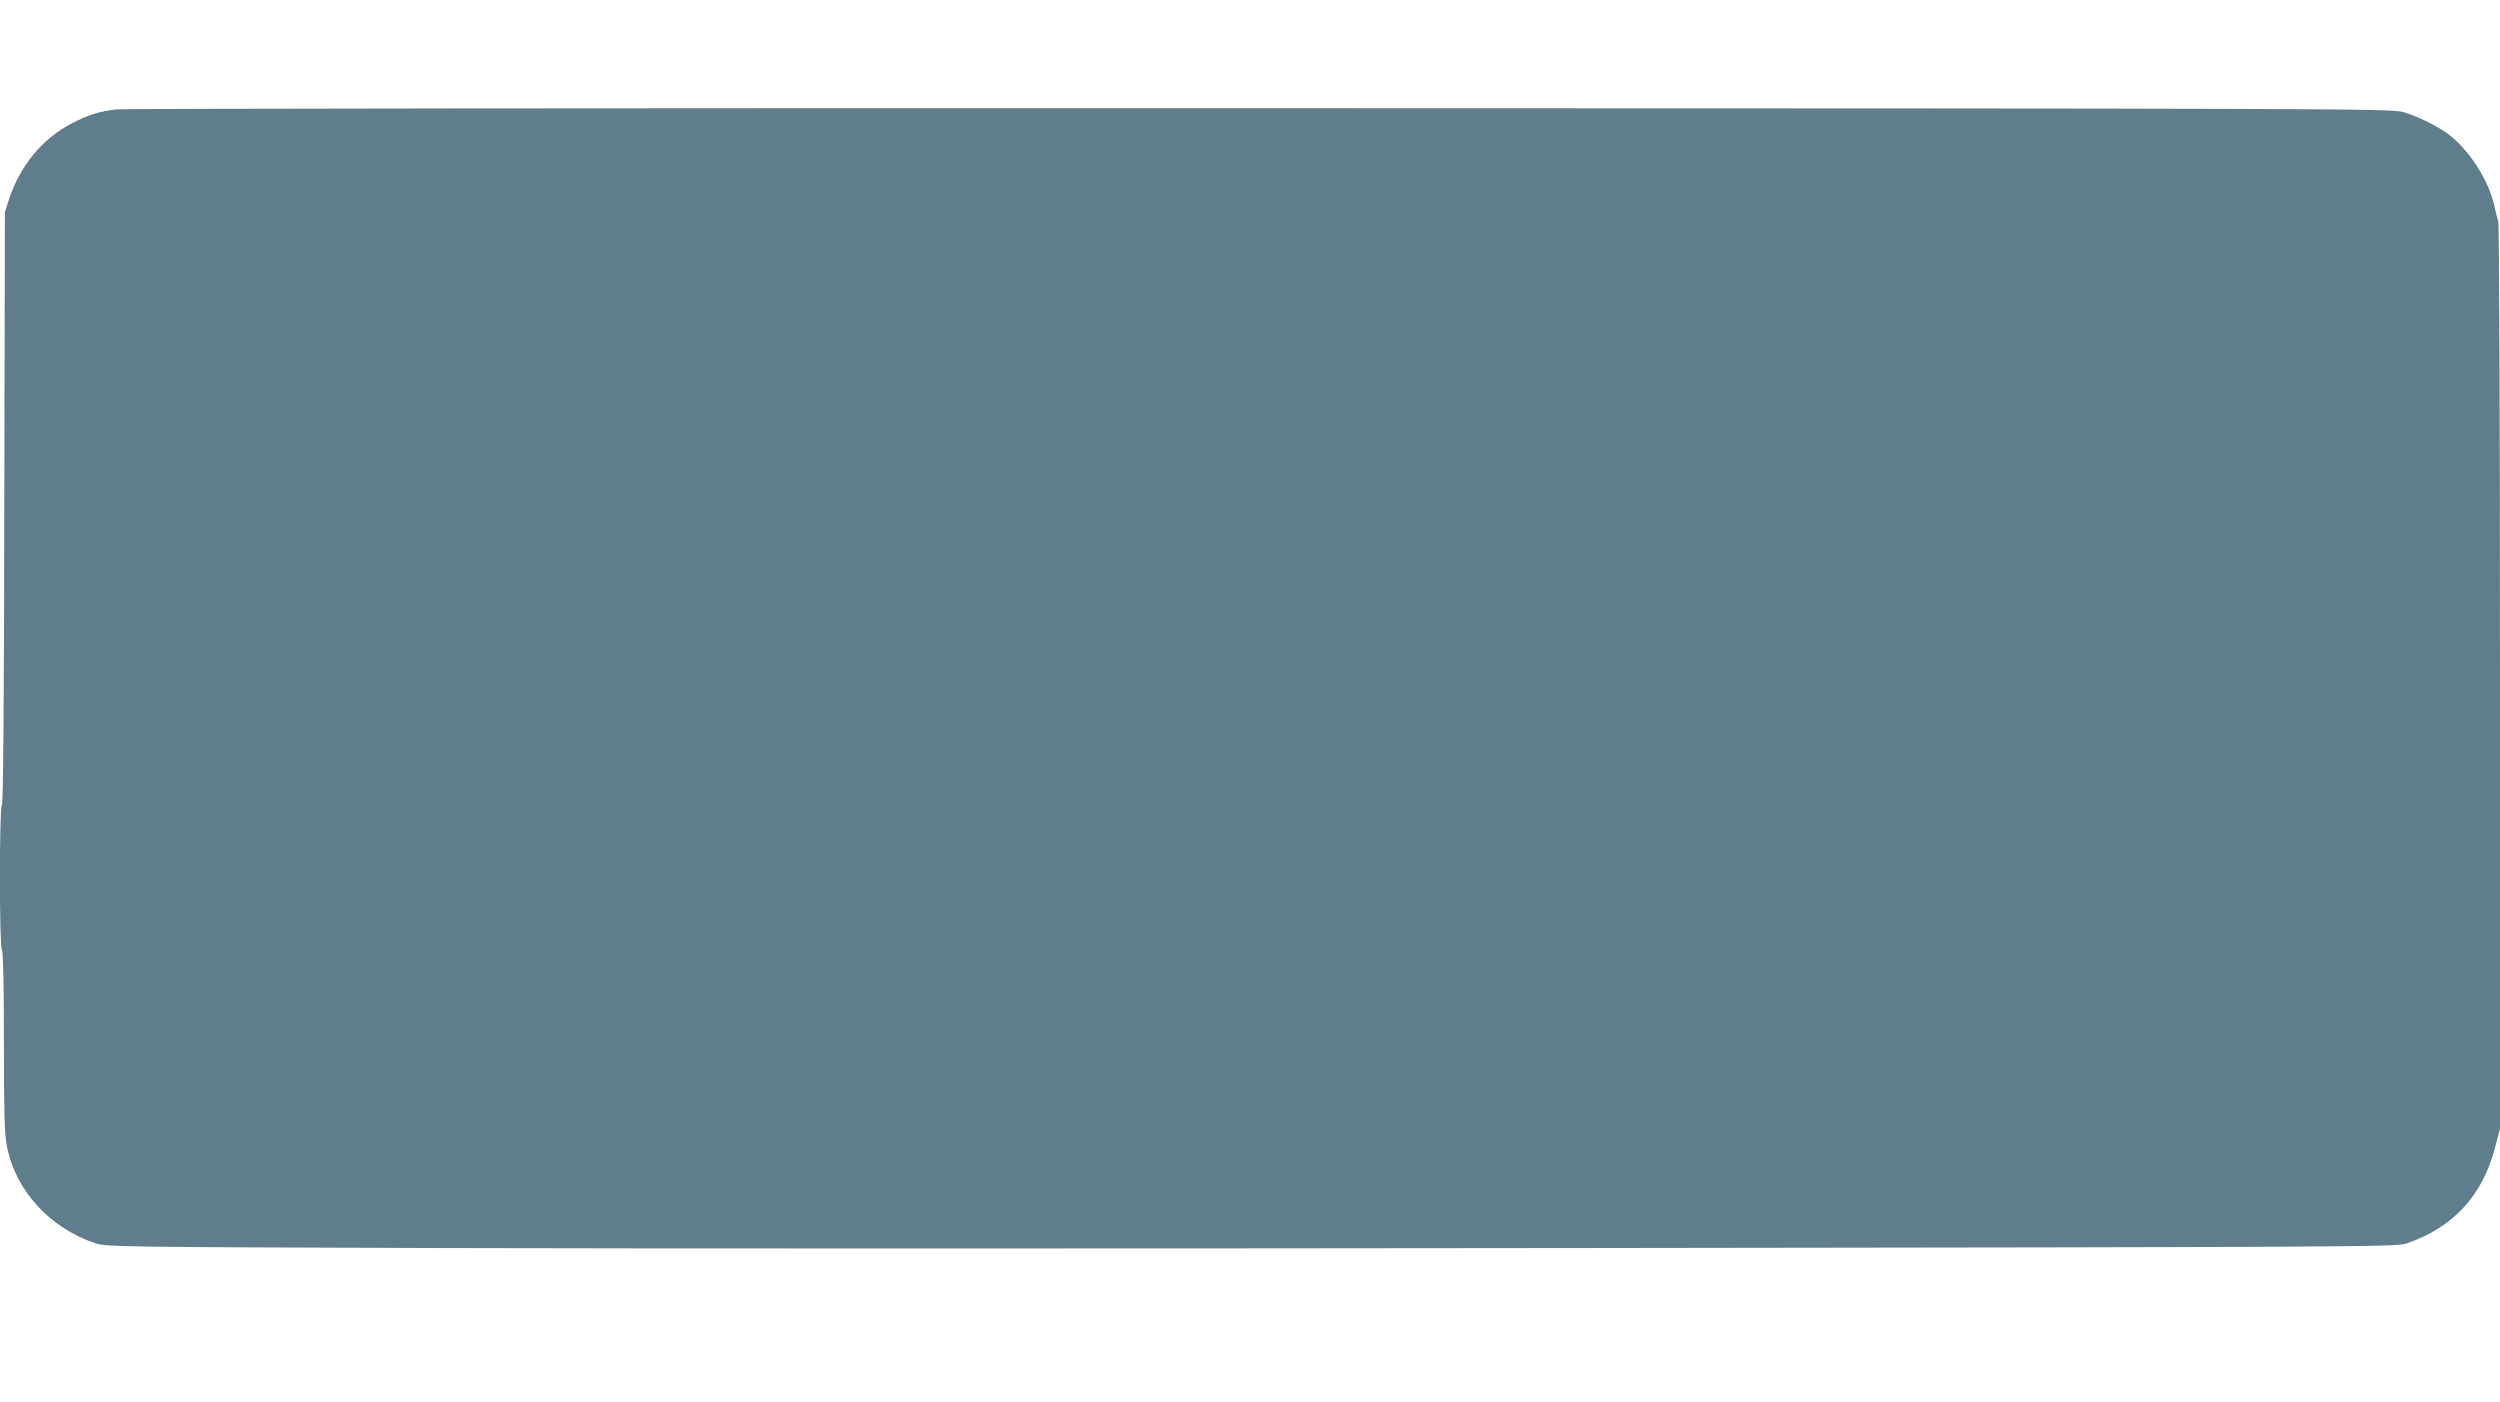
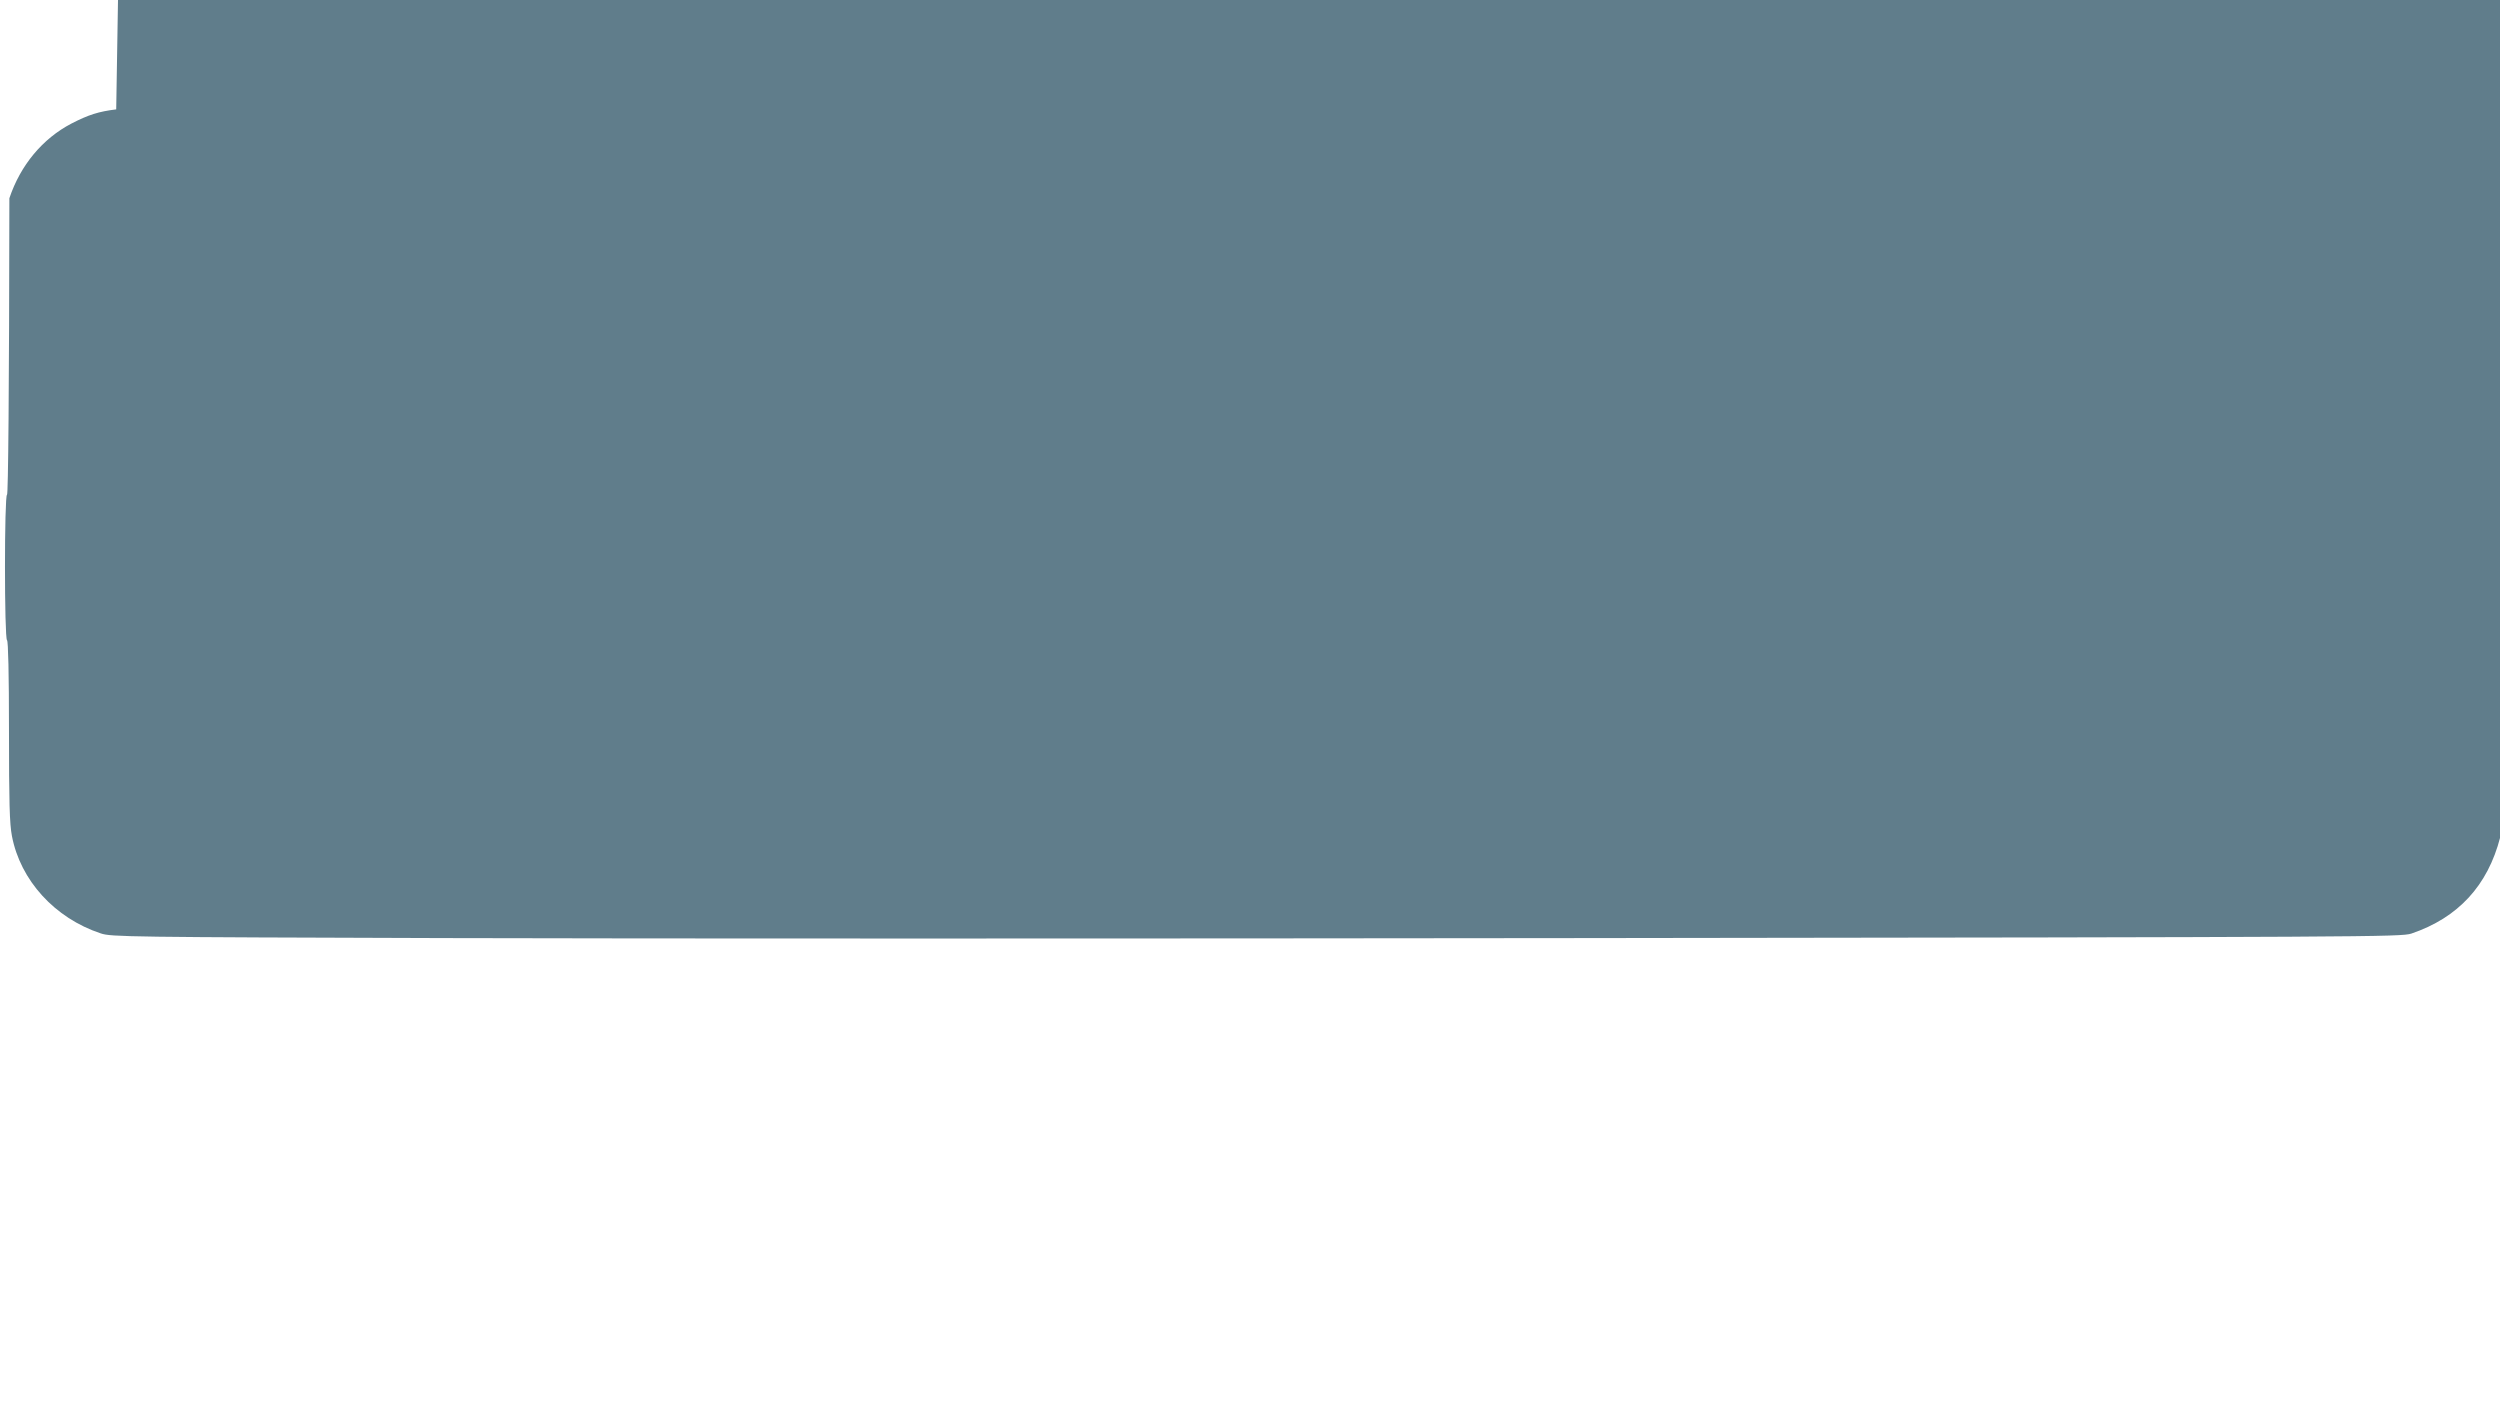
<svg xmlns="http://www.w3.org/2000/svg" version="1.0" width="1280pt" height="718pt" viewBox="0 0 1280 718" preserveAspectRatio="xMidYMid meet">
  <g transform="translate(0,718) scale(0.1,-0.1)" fill="#607d8b" stroke="none">
-     <path d="M595 6620 c-89 -11 -141 -27 -230 -73 -147 -77 -260 -212 -317 -382 l-23 -70 -3 -1517 c-1 -984 -6 -1518 -12 -1518 -14 0 -14 -737 0 -745 6 -4 10 -170 10 -465 0 -363 3 -475 15 -537 43 -227 219 -421 455 -499 52 -18 140 -19 1760 -24 938 -3 3575 -3 5860 0 4006 5 4157 6 4210 23 239 81 391 245 455 493 l25 94 0 2309 c0 1291 -4 2321 -9 2337 -5 16 -14 54 -21 84 -30 134 -137 296 -246 371 -61 42 -148 84 -219 105 -58 18 -268 19 -5855 20 -3187 1 -5822 -2 -5855 -6z" />
+     <path d="M595 6620 c-89 -11 -141 -27 -230 -73 -147 -77 -260 -212 -317 -382 c-1 -984 -6 -1518 -12 -1518 -14 0 -14 -737 0 -745 6 -4 10 -170 10 -465 0 -363 3 -475 15 -537 43 -227 219 -421 455 -499 52 -18 140 -19 1760 -24 938 -3 3575 -3 5860 0 4006 5 4157 6 4210 23 239 81 391 245 455 493 l25 94 0 2309 c0 1291 -4 2321 -9 2337 -5 16 -14 54 -21 84 -30 134 -137 296 -246 371 -61 42 -148 84 -219 105 -58 18 -268 19 -5855 20 -3187 1 -5822 -2 -5855 -6z" />
  </g>
</svg>